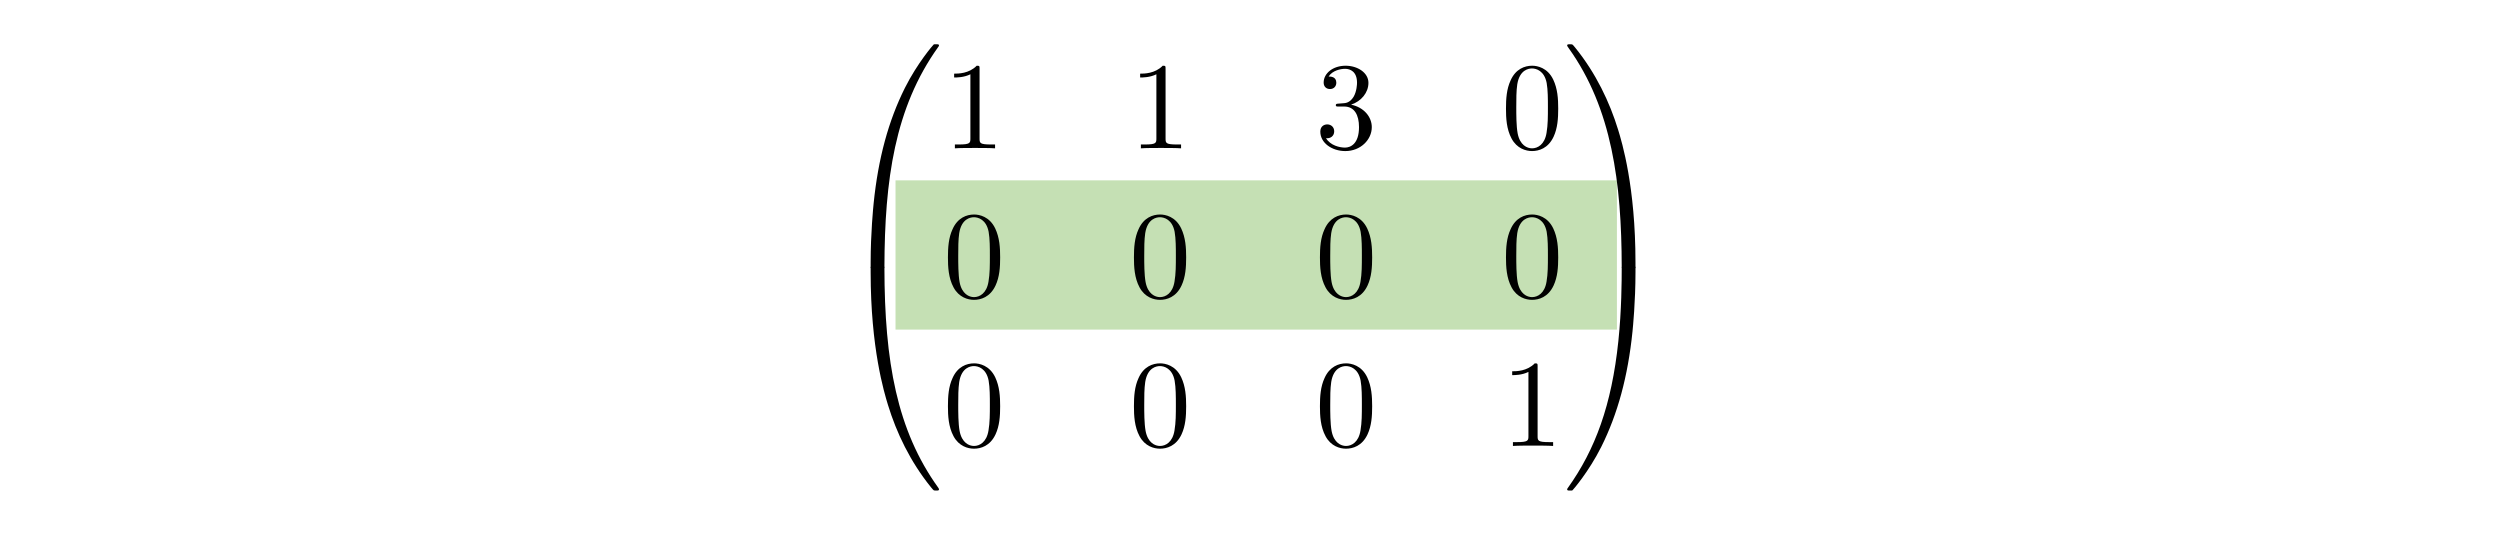
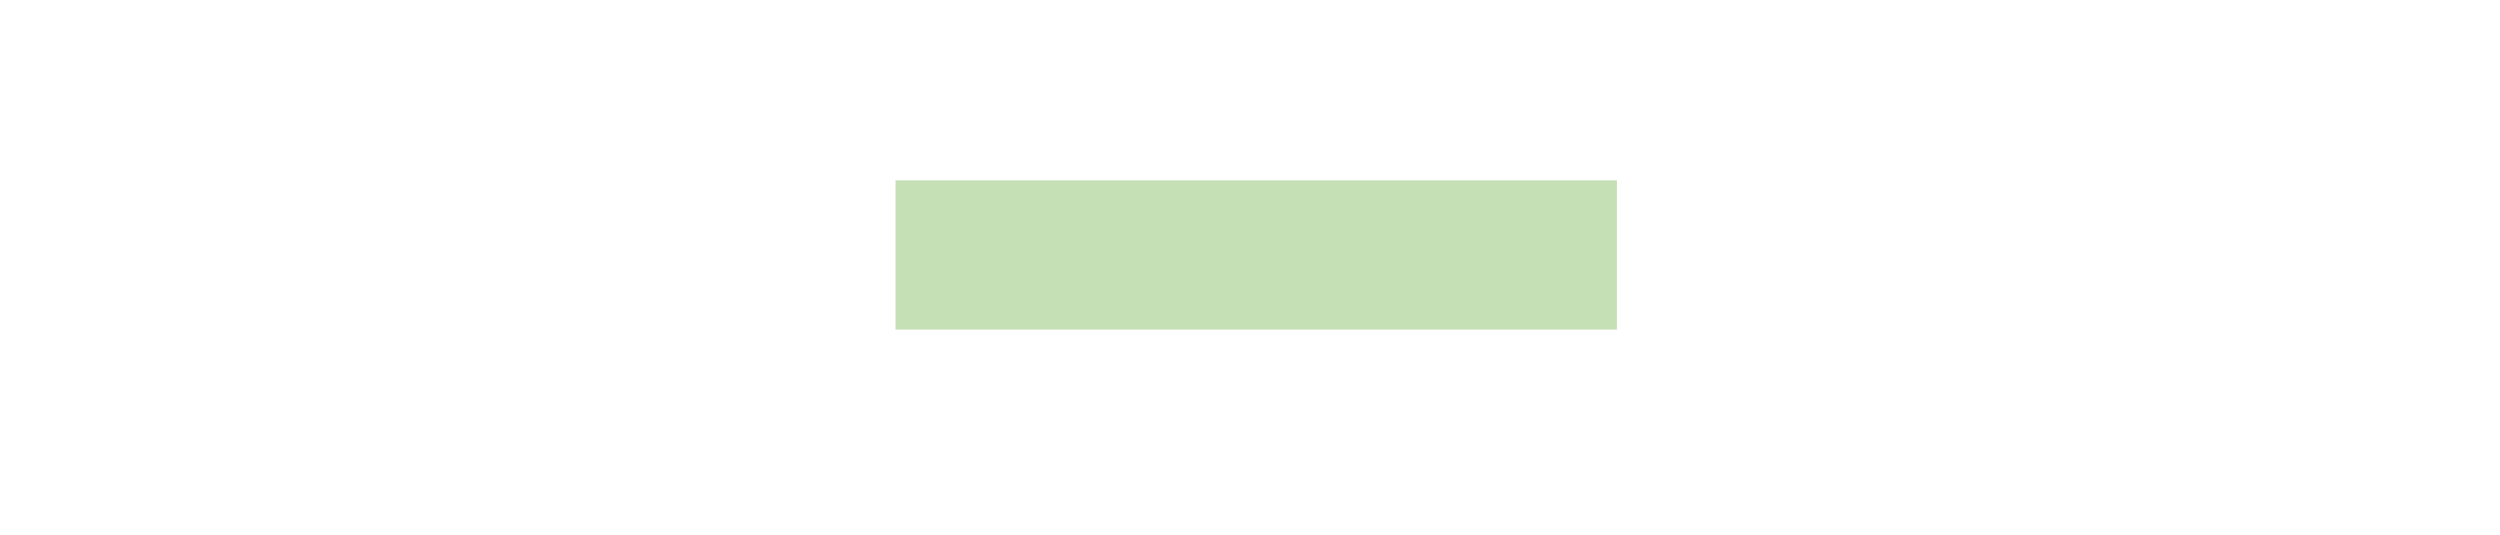
<svg xmlns="http://www.w3.org/2000/svg" width="402" height="86" overflow="hidden">
  <path fill="#C5E0B4" d="M144 29h116v24H144z" />
-   <path d="M141.656 43.2c.44 0 .559 0 .559-.28.04-13.981 1.655-25.59 8.636-35.343.14-.18.14-.22.14-.26 0-.199-.14-.199-.459-.199s-.359 0-.399.04c-.08.06-2.613 2.972-4.627 6.981-2.633 5.266-4.288 11.31-5.026 18.57-.06.618-.48 4.766-.48 9.494v.778c.02.219.14.219.56.219h1.096" />
-   <path d="M140.56 42.798c-.42 0-.54 0-.56.22v.778c0 12.187 2.175 19.327 2.793 21.342 1.357 4.427 3.57 9.095 6.901 13.204.3.359.38.458.46.498.04.02.059.04.378.04.32 0 .459 0 .459-.2 0-.04 0-.08-.12-.259-6.642-9.215-8.636-20.304-8.656-35.343 0-.28-.12-.28-.559-.28h-1.097M157.514 11.086c0-.478 0-.518-.459-.518-1.237 1.276-2.992 1.276-3.63 1.276v.619c.399 0 1.576 0 2.613-.519v10.332c0 .718-.06.957-1.855.957h-.638v.619c.698-.06 2.433-.06 3.23-.06.799 0 2.534 0 3.232.06v-.619h-.638c-1.795 0-1.855-.22-1.855-.957v-11.19M187.423 11.086c0-.478 0-.518-.459-.518-1.236 1.276-2.992 1.276-3.63 1.276v.619c.399 0 1.576 0 2.613-.519v10.332c0 .718-.06.957-1.855.957h-.638v.619c.698-.06 2.433-.06 3.231-.06s2.533 0 3.231.06v-.619h-.638c-1.795 0-1.855-.22-1.855-.957v-11.19M217.253 16.83c1.635-.538 2.792-1.934 2.792-3.51 0-1.635-1.755-2.752-3.67-2.752-2.015 0-3.53 1.197-3.53 2.712 0 .659.438 1.037 1.017 1.037.618 0 1.017-.438 1.017-1.017 0-.997-.938-.997-1.236-.997.617-.977 1.934-1.237 2.652-1.237.818 0 1.915.44 1.915 2.234 0 .24-.04 1.396-.558 2.274-.599.957-1.277 1.017-1.776 1.037-.16.02-.638.06-.778.06-.16.02-.3.04-.3.24 0 .219.14.219.48.219h.877c1.636 0 2.374 1.356 2.374 3.31 0 2.713-1.376 3.292-2.254 3.292-.858 0-2.354-.34-3.052-1.516.698.1 1.317-.34 1.317-1.097 0-.718-.539-1.117-1.117-1.117-.479 0-1.118.28-1.118 1.157 0 1.815 1.856 3.131 4.03 3.131 2.433 0 4.249-1.815 4.249-3.85 0-1.635-1.257-3.19-3.331-3.61M250.56 17.469c0-1.596-.1-3.191-.798-4.667-.918-1.915-2.553-2.234-3.391-2.234-1.197 0-2.653.518-3.471 2.373-.638 1.376-.738 2.932-.738 4.528 0 1.496.08 3.29.898 4.807.858 1.615 2.313 2.014 3.291 2.014 1.077 0 2.593-.419 3.471-2.313.638-1.377.738-2.932.738-4.508Zm-4.209 6.383c-.778 0-1.955-.5-2.314-2.414-.219-1.197-.219-3.032-.219-4.208 0-1.277 0-2.593.159-3.67.38-2.374 1.875-2.553 2.374-2.553.658 0 1.974.359 2.354 2.333.199 1.117.199 2.633.199 3.89 0 1.495 0 2.852-.219 4.128-.3 1.895-1.437 2.494-2.334 2.494M160.825 41.395c0-1.596-.1-3.191-.798-4.667-.918-1.915-2.553-2.234-3.39-2.234-1.198 0-2.654.518-3.471 2.373-.639 1.376-.738 2.932-.738 4.528 0 1.496.08 3.29.897 4.807.858 1.615 2.314 2.014 3.291 2.014 1.077 0 2.593-.419 3.47-2.313.639-1.377.739-2.932.739-4.508Zm-4.209 6.382c-.778 0-1.954-.498-2.313-2.413-.22-1.197-.22-3.032-.22-4.208 0-1.277 0-2.593.16-3.67.379-2.374 1.875-2.554 2.373-2.554.658 0 1.975.36 2.354 2.334.2 1.117.2 2.633.2 3.89 0 1.495 0 2.852-.22 4.128-.3 1.895-1.436 2.493-2.334 2.493M190.734 41.395c0-1.596-.1-3.191-.798-4.667-.917-1.915-2.553-2.234-3.39-2.234-1.197 0-2.653.518-3.471 2.373-.638 1.376-.738 2.932-.738 4.528 0 1.496.08 3.29.897 4.807.858 1.615 2.314 2.014 3.291 2.014 1.077 0 2.593-.419 3.471-2.313.638-1.377.738-2.932.738-4.508Zm-4.209 6.382c-.778 0-1.954-.498-2.313-2.413-.22-1.197-.22-3.032-.22-4.208 0-1.277 0-2.593.16-3.67.379-2.374 1.875-2.554 2.373-2.554.659 0 1.975.36 2.354 2.334.2 1.117.2 2.633.2 3.89 0 1.495 0 2.852-.22 4.128-.3 1.895-1.436 2.493-2.334 2.493M220.643 41.395c0-1.596-.1-3.191-.798-4.667-.918-1.915-2.553-2.234-3.39-2.234-1.198 0-2.653.518-3.471 2.373-.638 1.376-.738 2.932-.738 4.528 0 1.496.08 3.29.898 4.807.857 1.615 2.313 2.014 3.29 2.014 1.078 0 2.594-.419 3.471-2.313.638-1.377.738-2.932.738-4.508Zm-4.208 6.382c-.779 0-1.955-.498-2.314-2.413-.22-1.197-.22-3.032-.22-4.208 0-1.277 0-2.593.16-3.67.38-2.374 1.875-2.554 2.374-2.554.658 0 1.974.36 2.353 2.334.2 1.117.2 2.633.2 3.89 0 1.495 0 2.852-.22 4.128-.3 1.895-1.436 2.493-2.333 2.493M250.56 41.395c0-1.596-.1-3.191-.798-4.667-.918-1.915-2.553-2.234-3.391-2.234-1.197 0-2.653.518-3.471 2.373-.638 1.376-.738 2.932-.738 4.528 0 1.496.08 3.29.898 4.807.858 1.615 2.313 2.014 3.291 2.014 1.077 0 2.593-.419 3.471-2.313.638-1.377.738-2.932.738-4.508Zm-4.209 6.382c-.778 0-1.955-.498-2.314-2.413-.219-1.197-.219-3.032-.219-4.208 0-1.277 0-2.593.159-3.67.38-2.374 1.875-2.554 2.374-2.554.658 0 1.974.36 2.354 2.334.199 1.117.199 2.633.199 3.89 0 1.495 0 2.852-.219 4.128-.3 1.895-1.437 2.493-2.334 2.493M160.825 65.328c0-1.596-.1-3.191-.798-4.667-.918-1.915-2.553-2.234-3.39-2.234-1.198 0-2.654.518-3.471 2.373-.639 1.376-.738 2.932-.738 4.528 0 1.496.08 3.29.897 4.807.858 1.615 2.314 2.014 3.291 2.014 1.077 0 2.593-.419 3.47-2.313.639-1.377.739-2.932.739-4.508Zm-4.209 6.383c-.778 0-1.954-.5-2.313-2.414-.22-1.197-.22-3.032-.22-4.208 0-1.277 0-2.593.16-3.67.379-2.374 1.875-2.553 2.373-2.553.658 0 1.975.359 2.354 2.333.2 1.117.2 2.633.2 3.89 0 1.496 0 2.852-.22 4.128-.3 1.895-1.436 2.494-2.334 2.494M190.734 65.328c0-1.596-.1-3.191-.798-4.667-.917-1.915-2.553-2.234-3.39-2.234-1.197 0-2.653.518-3.471 2.373-.638 1.376-.738 2.932-.738 4.528 0 1.496.08 3.29.897 4.807.858 1.615 2.314 2.014 3.291 2.014 1.077 0 2.593-.419 3.471-2.313.638-1.377.738-2.932.738-4.508Zm-4.209 6.383c-.778 0-1.954-.5-2.313-2.414-.22-1.197-.22-3.032-.22-4.208 0-1.277 0-2.593.16-3.67.379-2.374 1.875-2.553 2.373-2.553.659 0 1.975.359 2.354 2.333.2 1.117.2 2.633.2 3.89 0 1.496 0 2.852-.22 4.128-.3 1.895-1.436 2.494-2.334 2.494M220.643 65.328c0-1.596-.1-3.191-.798-4.667-.918-1.915-2.553-2.234-3.39-2.234-1.198 0-2.653.518-3.471 2.373-.638 1.376-.738 2.932-.738 4.528 0 1.496.08 3.29.898 4.807.857 1.615 2.313 2.014 3.29 2.014 1.078 0 2.594-.419 3.471-2.313.638-1.377.738-2.932.738-4.508Zm-4.208 6.383c-.779 0-1.955-.5-2.314-2.414-.22-1.197-.22-3.032-.22-4.208 0-1.277 0-2.593.16-3.67.38-2.374 1.875-2.553 2.374-2.553.658 0 1.974.359 2.353 2.333.2 1.117.2 2.633.2 3.89 0 1.496 0 2.852-.22 4.128-.3 1.895-1.436 2.494-2.333 2.494M247.248 58.945c0-.478 0-.518-.458-.518-1.237 1.276-2.992 1.276-3.631 1.276v.619c.4 0 1.576 0 2.613-.519v10.332c0 .718-.06.957-1.854.957h-.638v.619c.697-.06 2.432-.06 3.23-.06.799 0 2.534 0 3.232.06v-.619h-.638c-1.795 0-1.856-.22-1.856-.957v-11.19M262.985 42.203c0-12.187-2.174-19.328-2.792-21.342-1.357-4.428-3.571-9.095-6.902-13.204-.298-.36-.378-.459-.458-.499-.04-.02-.06-.04-.379-.04-.3 0-.459 0-.459.2 0 .04 0 .08.26.439 6.94 9.693 8.496 21.66 8.516 35.164 0 .279.12.279.558.279h1.098c.418 0 .538 0 .558-.22v-.777" />
-   <path d="M262.985 43.018c-.02-.22-.14-.22-.558-.22h-1.098c-.438 0-.558 0-.558.28 0 2.054-.02 6.801-.539 11.768-1.077 10.312-3.729 17.452-8.098 23.575-.139.18-.139.22-.139.26 0 .2.159.2.459.2.319 0 .359 0 .399-.04.079-.06 2.613-2.973 4.627-6.982 2.633-5.265 4.288-11.309 5.026-18.57.06-.617.479-4.766.479-9.493v-.778" />
</svg>